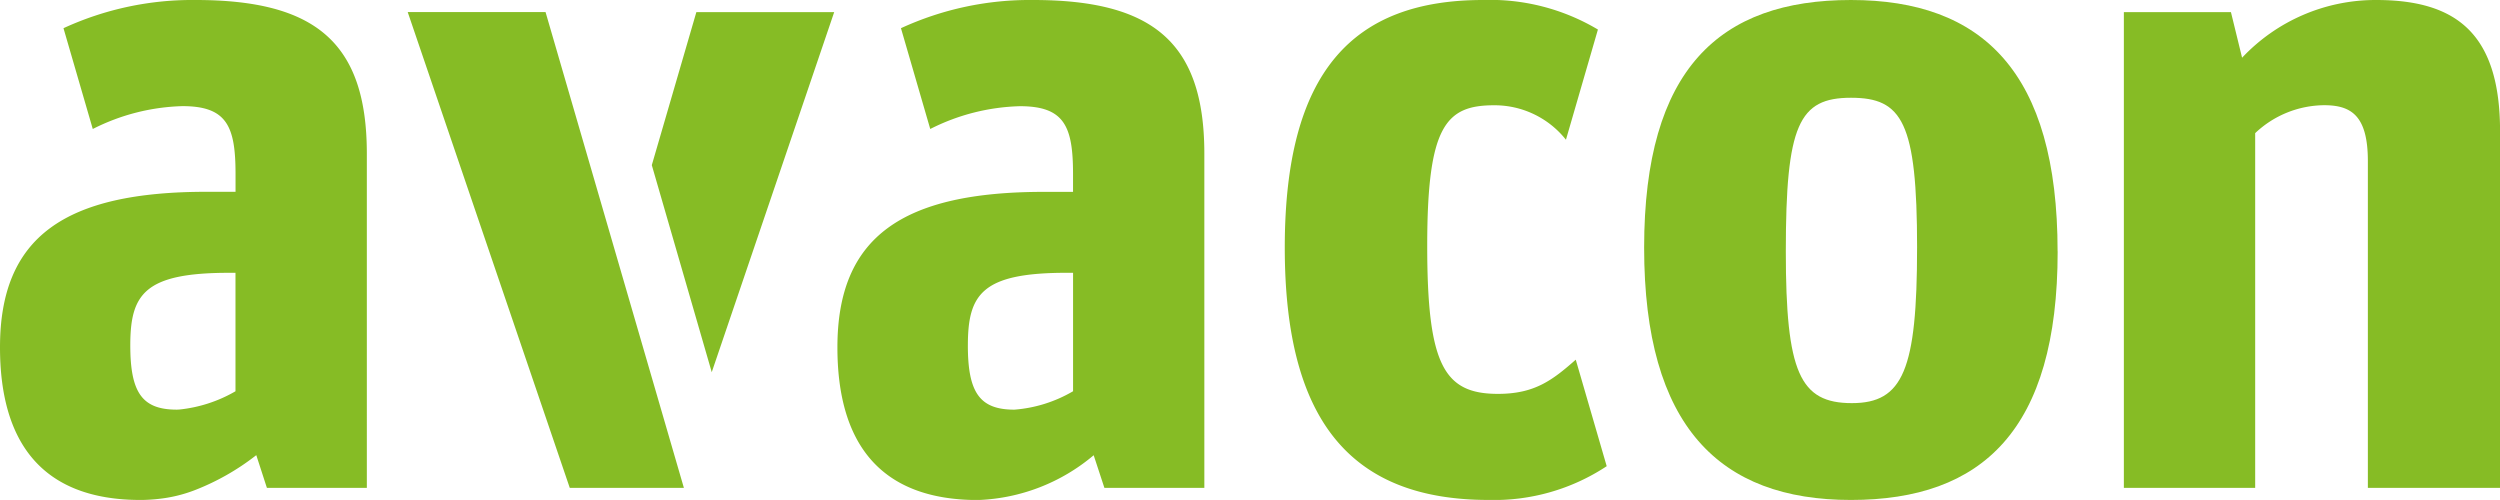
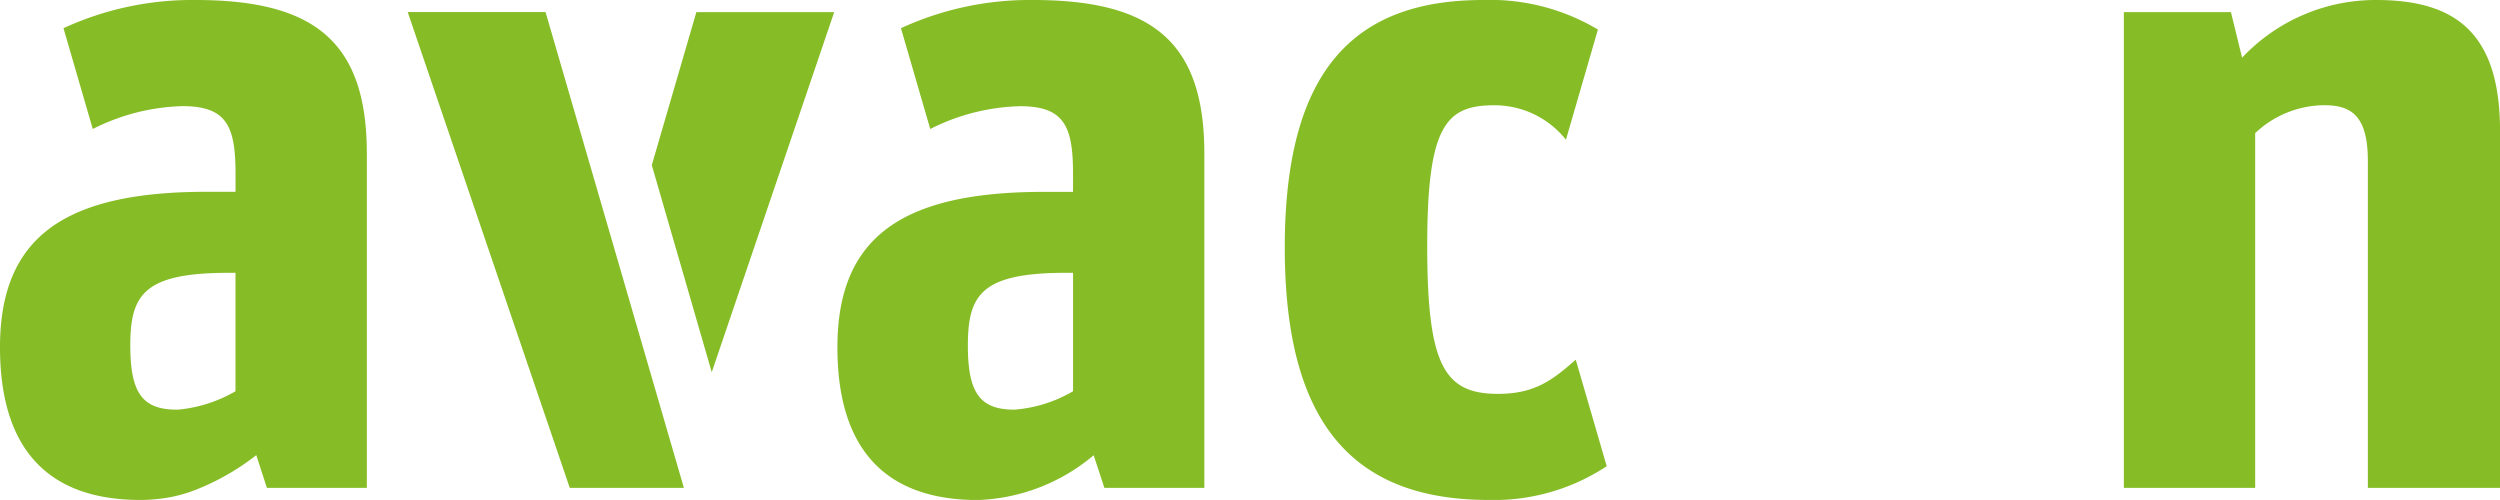
<svg xmlns="http://www.w3.org/2000/svg" width="159.608" height="31.919" viewBox="0 0 159.608 31.919">
  <defs>
    <clipPath id="clip-path">
      <rect id="Rechteck_136" data-name="Rechteck 136" width="159.608" height="31.919" fill="#86bc25" />
    </clipPath>
  </defs>
  <g id="Gruppe_920" data-name="Gruppe 920" transform="translate(0 0)">
    <path id="Pfad_11855" data-name="Pfad 11855" d="M55.031,1.372h-8.8L56.576,31.745h7.286Z" transform="translate(-20.201 -0.6)" fill="#86bc25" />
    <g id="Gruppe_584" data-name="Gruppe 584" transform="translate(0 0)">
      <g id="Gruppe_583" data-name="Gruppe 583" transform="translate(0 0)" clip-path="url(#clip-path)">
        <path id="Pfad_11856" data-name="Pfad 11856" d="M165.668,1.886A13.44,13.44,0,0,0,158.336,0c-8.321,0-12.66,4.577-12.66,15.811,0,11.056,4.22,16.107,13.017,16.107a13.042,13.042,0,0,0,7.536-2.155l-1.976-6.8c-1.5,1.323-2.635,2.183-4.966,2.183-3.447,0-4.517-1.842-4.517-9.45,0-7.668,1.189-8.975,4.28-8.975a5.817,5.817,0,0,1,4.577,2.2Z" transform="translate(-63.652 0)" fill="#86bc25" />
-         <path id="Pfad_11857" data-name="Pfad 11857" d="M212.823,16.048C212.823,4.577,208.009,0,199.627,0s-13.2,4.4-13.2,15.811,4.815,16.108,13.2,16.108,13.2-4.458,13.2-15.87m-8.975-.238c0,7.787-.892,9.926-4.16,9.926-3.328,0-4.22-1.961-4.22-9.689,0-8.083.832-9.807,4.161-9.807,3.269,0,4.22,1.546,4.22,9.57" transform="translate(-81.46 0)" fill="#86bc25" />
        <path id="Pfad_11858" data-name="Pfad 11858" d="M240.816,31.146H249.2V8.5a6.468,6.468,0,0,1,4.4-1.783c1.724,0,2.794.654,2.794,3.566V31.146h8.44V8.381C264.829,2.2,262.1,0,256.924,0a11.7,11.7,0,0,0-8.56,3.685L247.652.773h-6.836Z" transform="translate(-105.222 0)" fill="#86bc25" />
        <path id="Pfad_11859" data-name="Pfad 11859" d="M12.482,0A19.653,19.653,0,0,0,4.053,1.8l1.87,6.435A13.412,13.412,0,0,1,11.65,6.776c2.852,0,3.388,1.308,3.388,4.339v1.13H13.195C4.16,12.244,0,15.1,0,22.171c0,6,2.615,9.748,8.976,9.748.213,0,.423-.009.632-.023.115-.007.228-.017.34-.027l.162-.017a9.042,9.042,0,0,0,2.308-.552,15.415,15.415,0,0,0,3.944-2.242l.677,2.087h6.381V9.807C23.419,2.675,20.091,0,12.482,0m2.556,24.977a8.965,8.965,0,0,1-3.6,1.17c-.049,0-.1.006-.149.006-2.2,0-2.971-1.07-2.971-4.1,0-3.269.891-4.636,6.3-4.636h.416v7.562Z" transform="translate(0 0)" fill="#86bc25" />
        <path id="Pfad_11860" data-name="Pfad 11860" d="M107.442,0a19.651,19.651,0,0,0-8.43,1.8l1.87,6.435a13.414,13.414,0,0,1,5.727-1.455c2.854,0,3.389,1.308,3.389,4.339v1.13h-1.843c-9.034,0-13.2,2.853-13.2,9.926,0,6,2.615,9.748,8.975,9.748a12.118,12.118,0,0,0,7.386-2.86L112,31.146h6.381V9.807c0-7.133-3.328-9.807-10.936-9.807m-4.161,22.052c0-3.269.891-4.636,6.3-4.636H110v7.562a8.717,8.717,0,0,1-3.745,1.176c-2.2,0-2.972-1.07-2.972-4.1" transform="translate(-41.492 0)" fill="#86bc25" />
        <path id="Pfad_11861" data-name="Pfad 11861" d="M85.553,1.372h-8.8l-2.845,9.769,3.827,13.22Z" transform="translate(-32.295 -0.599)" fill="#86bc25" />
      </g>
    </g>
  </g>
</svg>